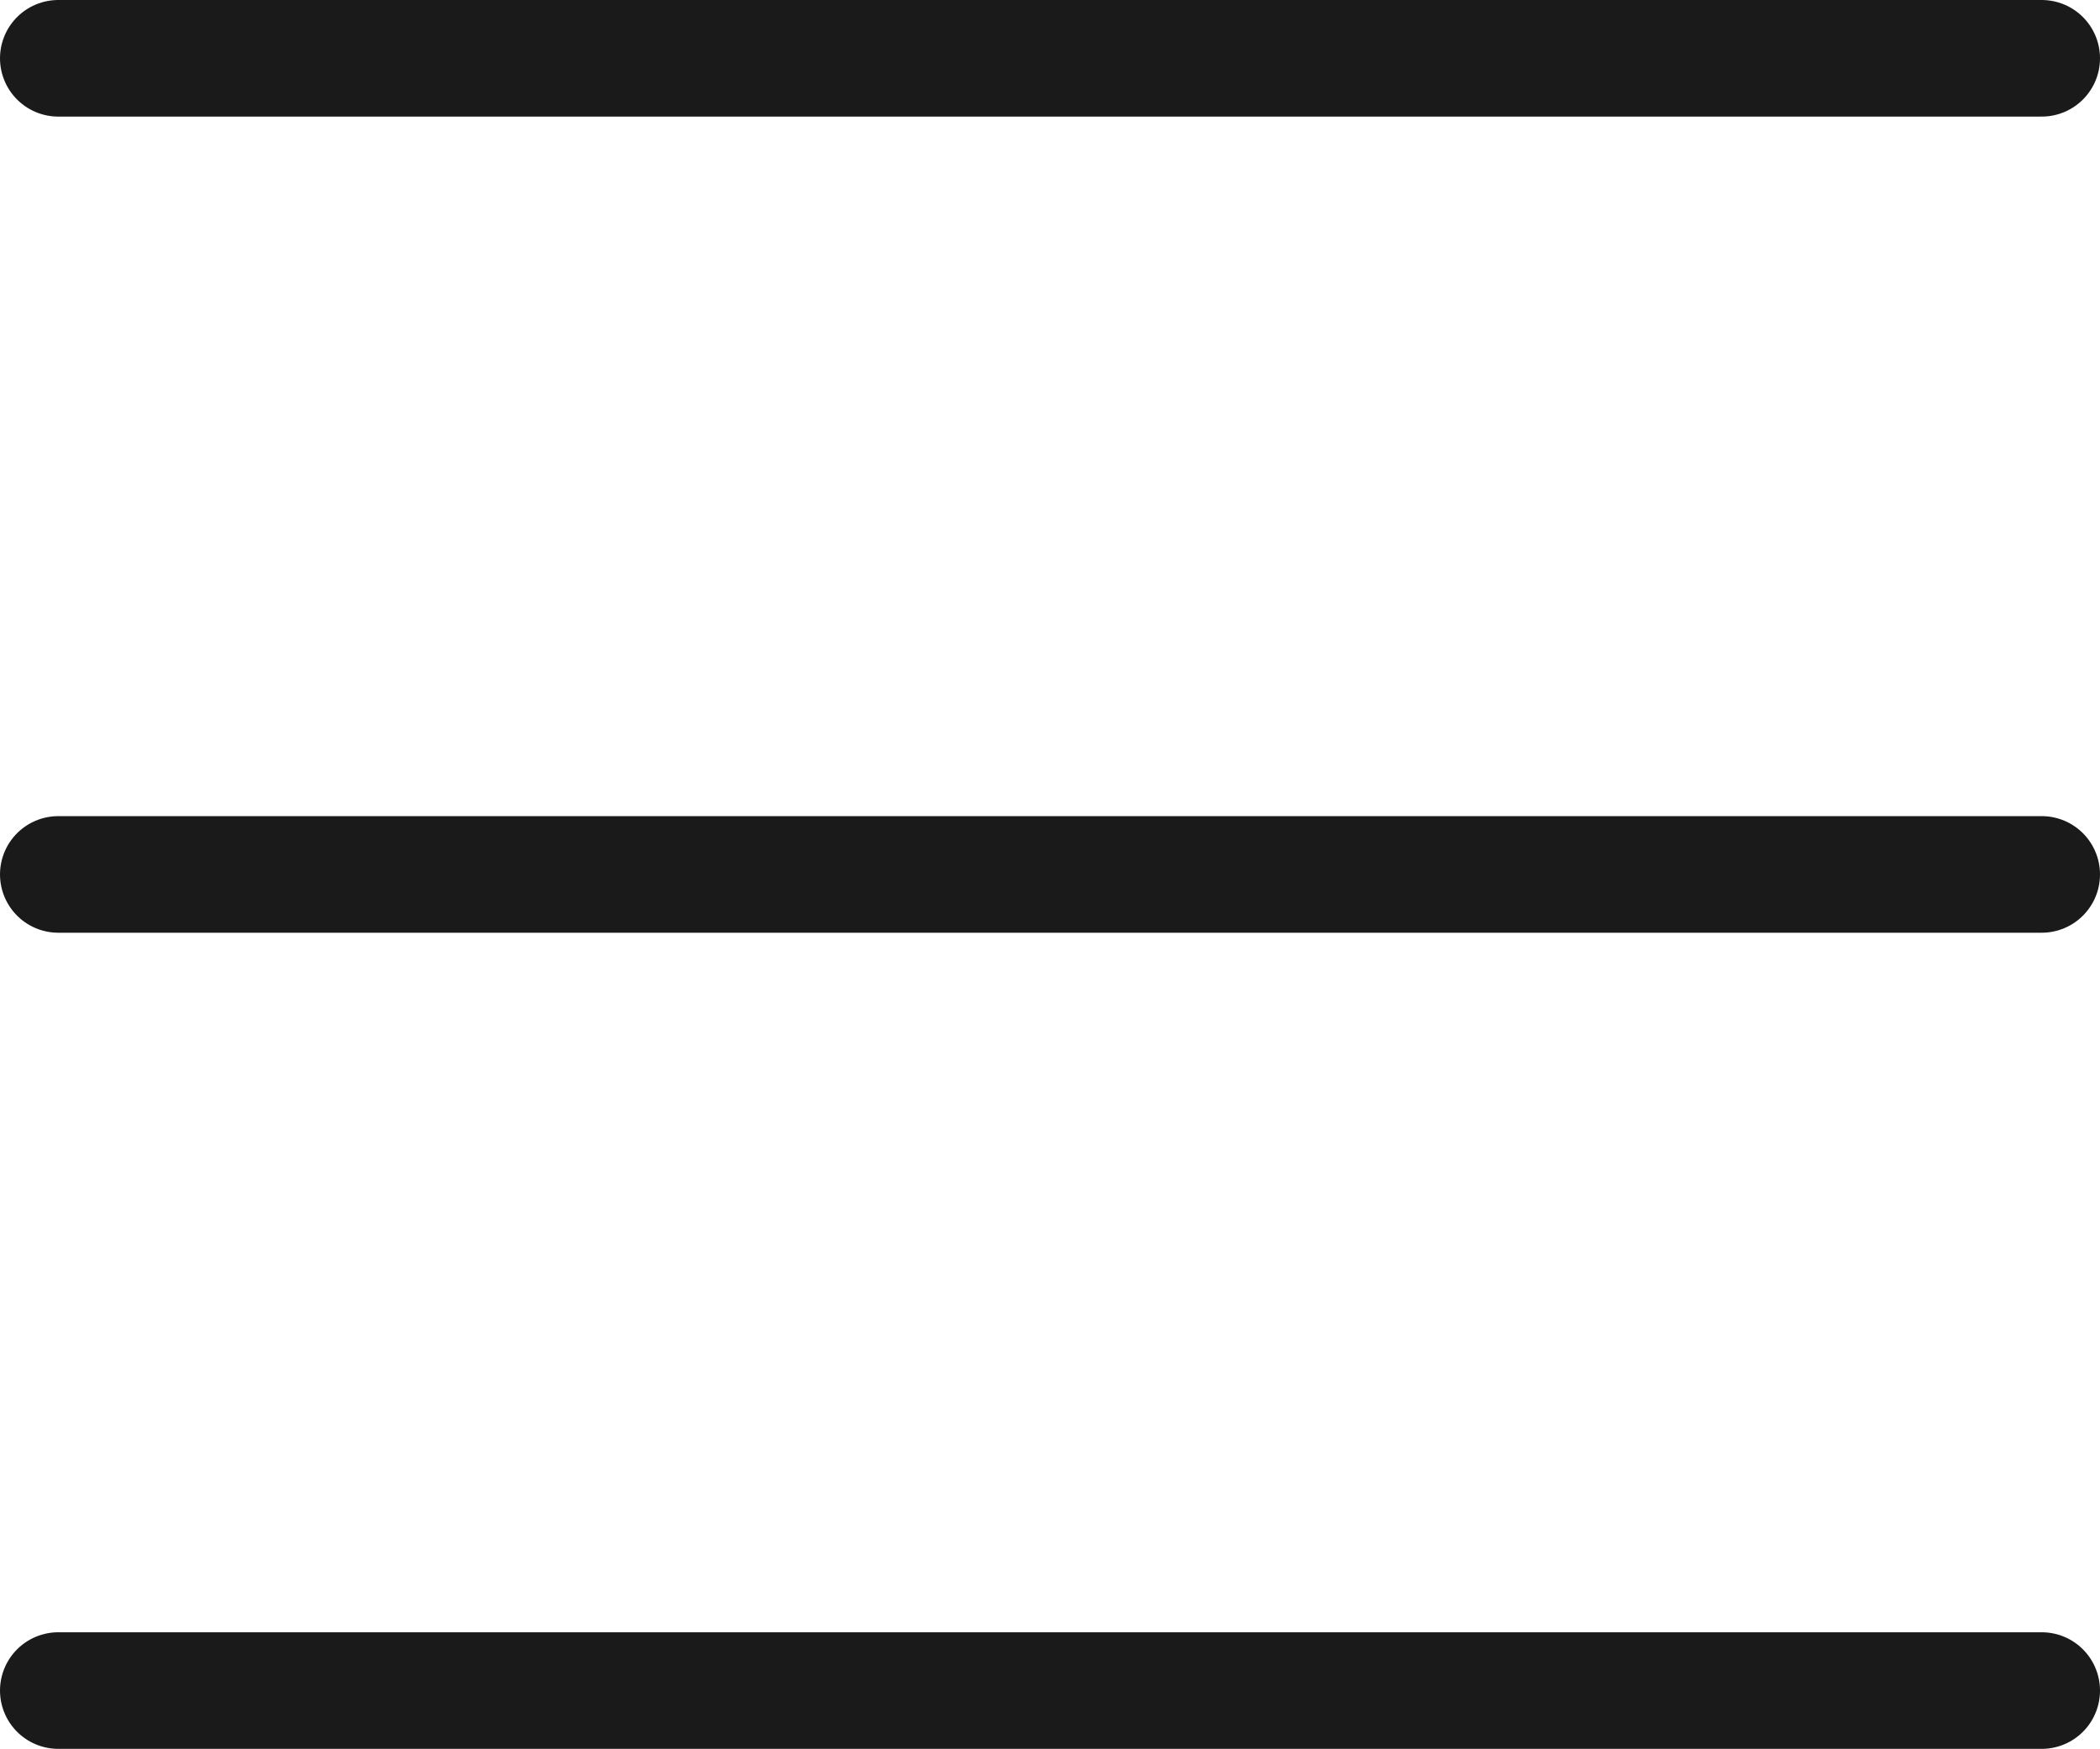
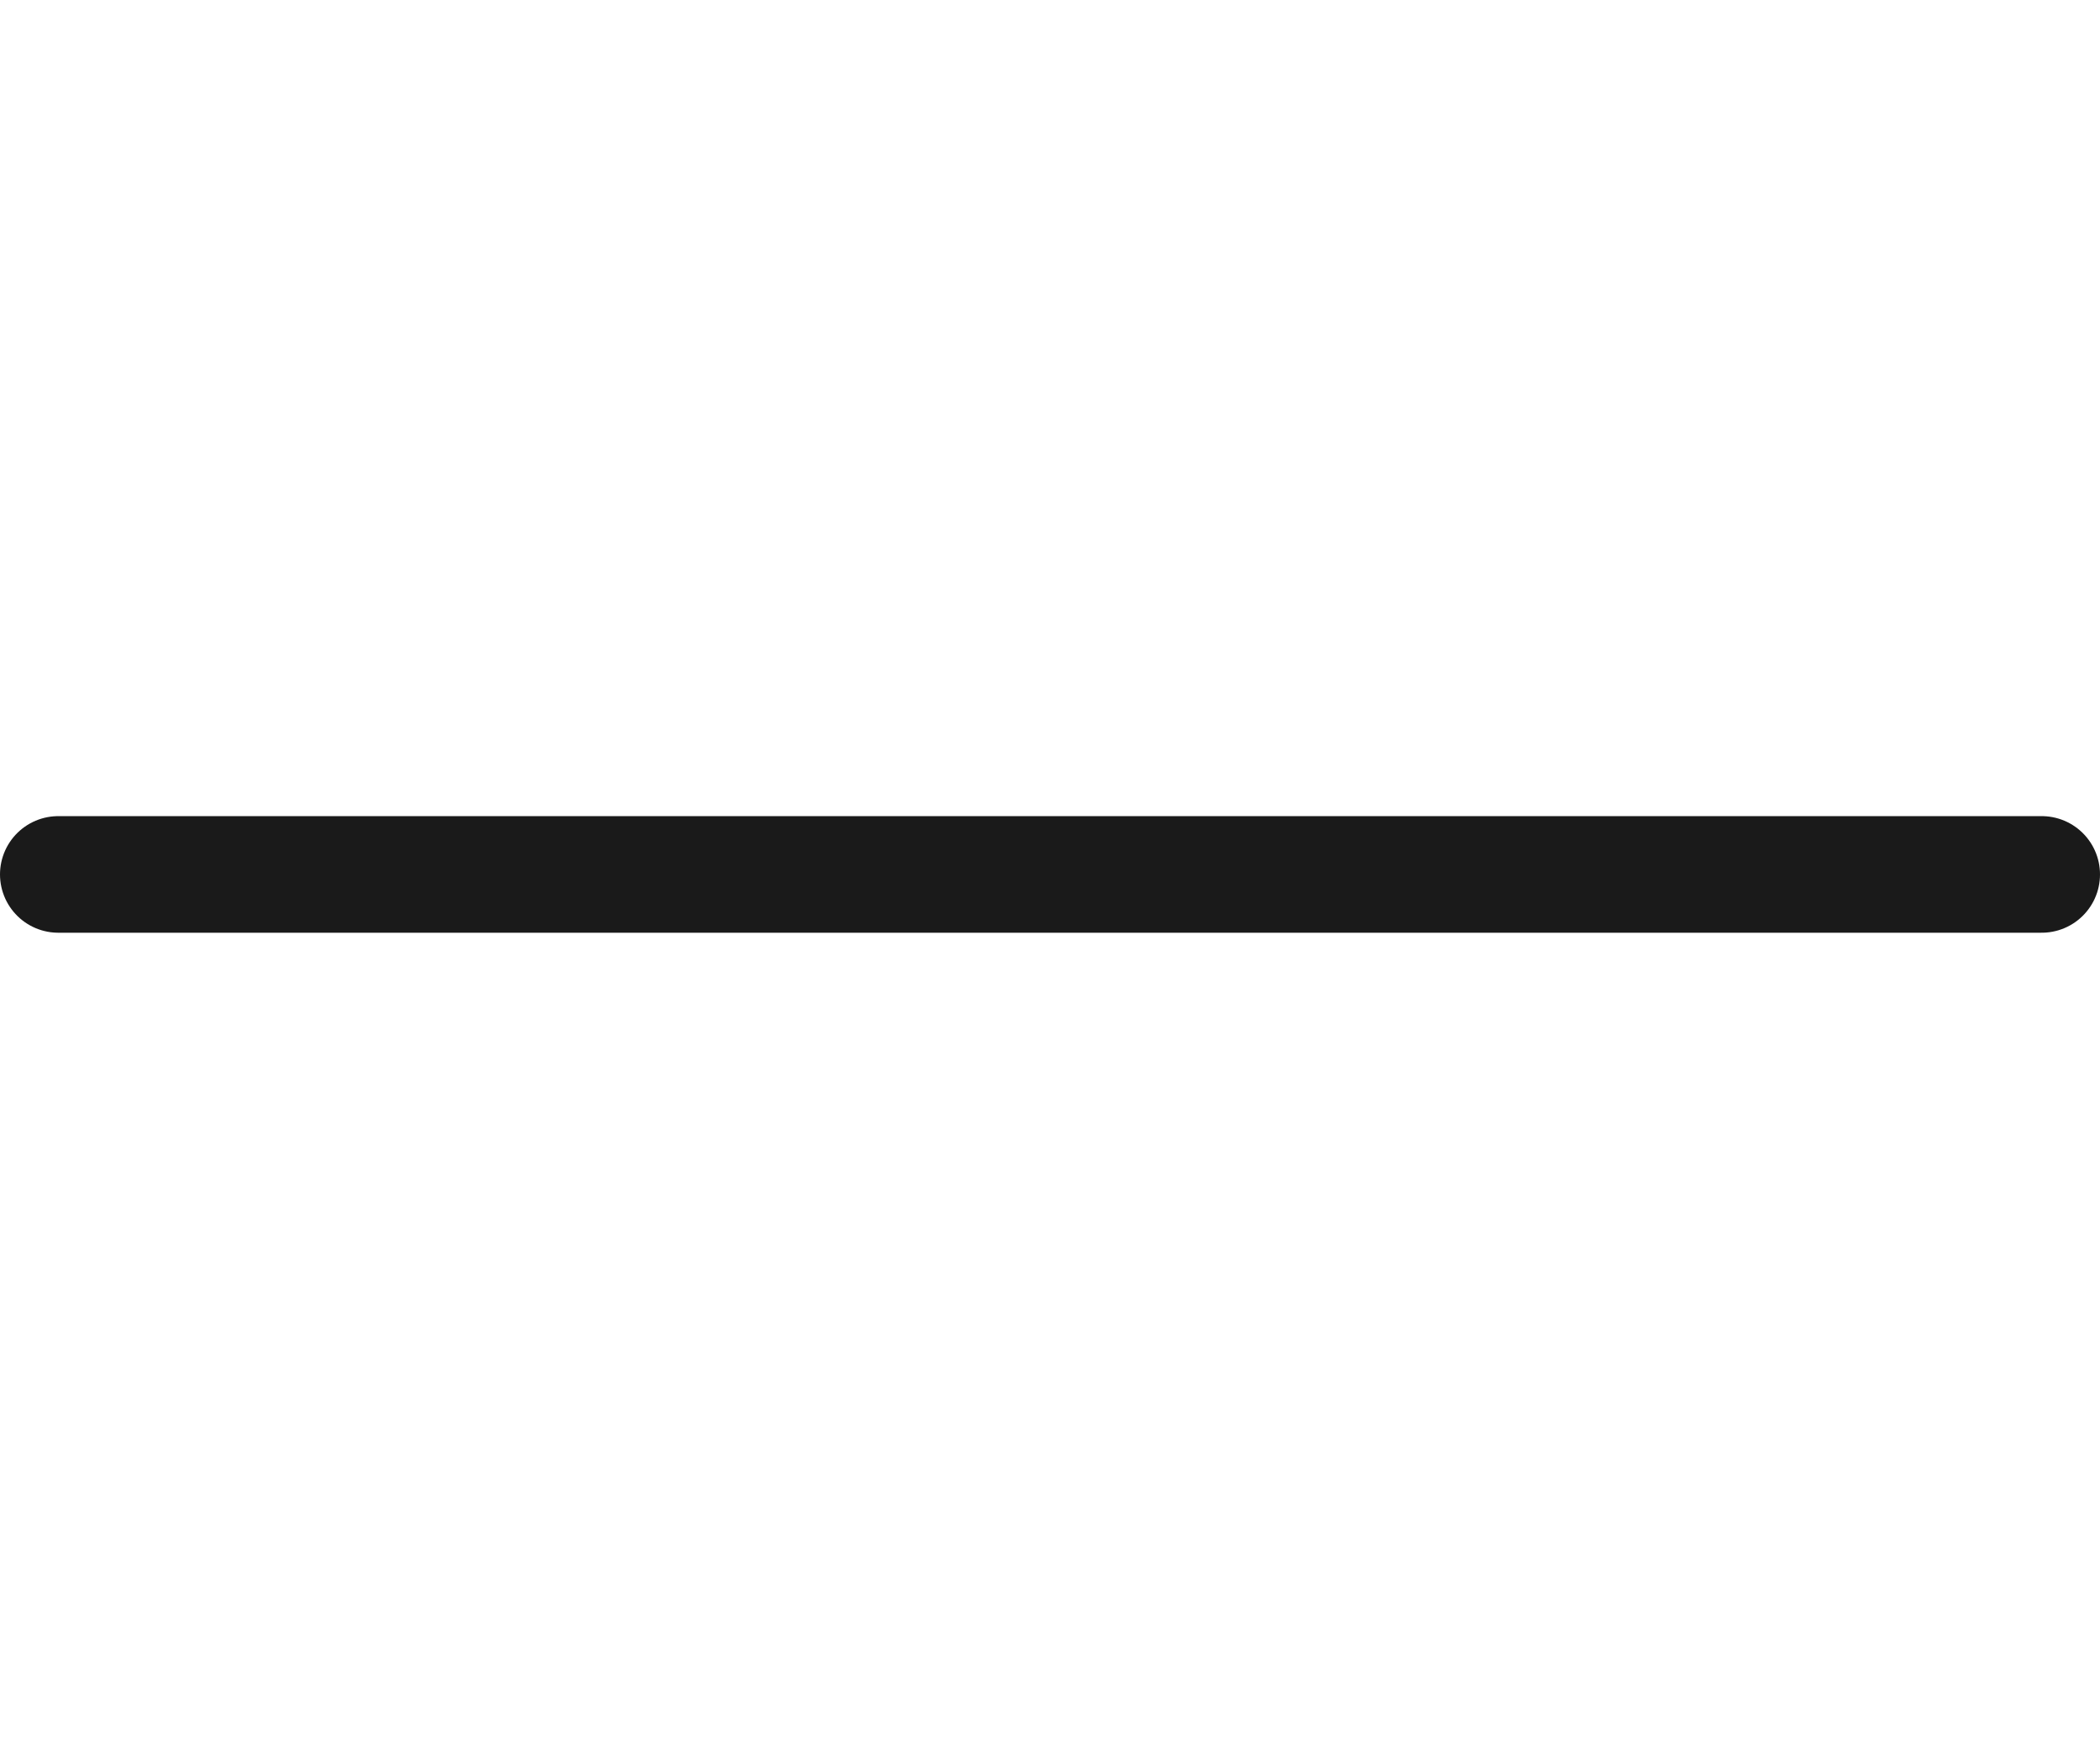
<svg xmlns="http://www.w3.org/2000/svg" width="18.013" height="15" viewBox="0 0 18.013 15">
  <g id="bar" transform="translate(-171 -28)">
-     <line id="Line_19" data-name="Line 19" x2="17.013" transform="translate(171.5 28.5)" fill="none" stroke="#1a1a1a" stroke-linecap="round" stroke-width="1" />
    <line id="Line_20" data-name="Line 20" x2="17.013" transform="translate(171.5 35.5)" fill="none" stroke="#1a1a1a" stroke-linecap="round" stroke-width="1" />
-     <line id="Line_21" data-name="Line 21" x2="17.013" transform="translate(171.5 42.5)" fill="none" stroke="#1a1a1a" stroke-linecap="round" stroke-width="1" />
  </g>
</svg>